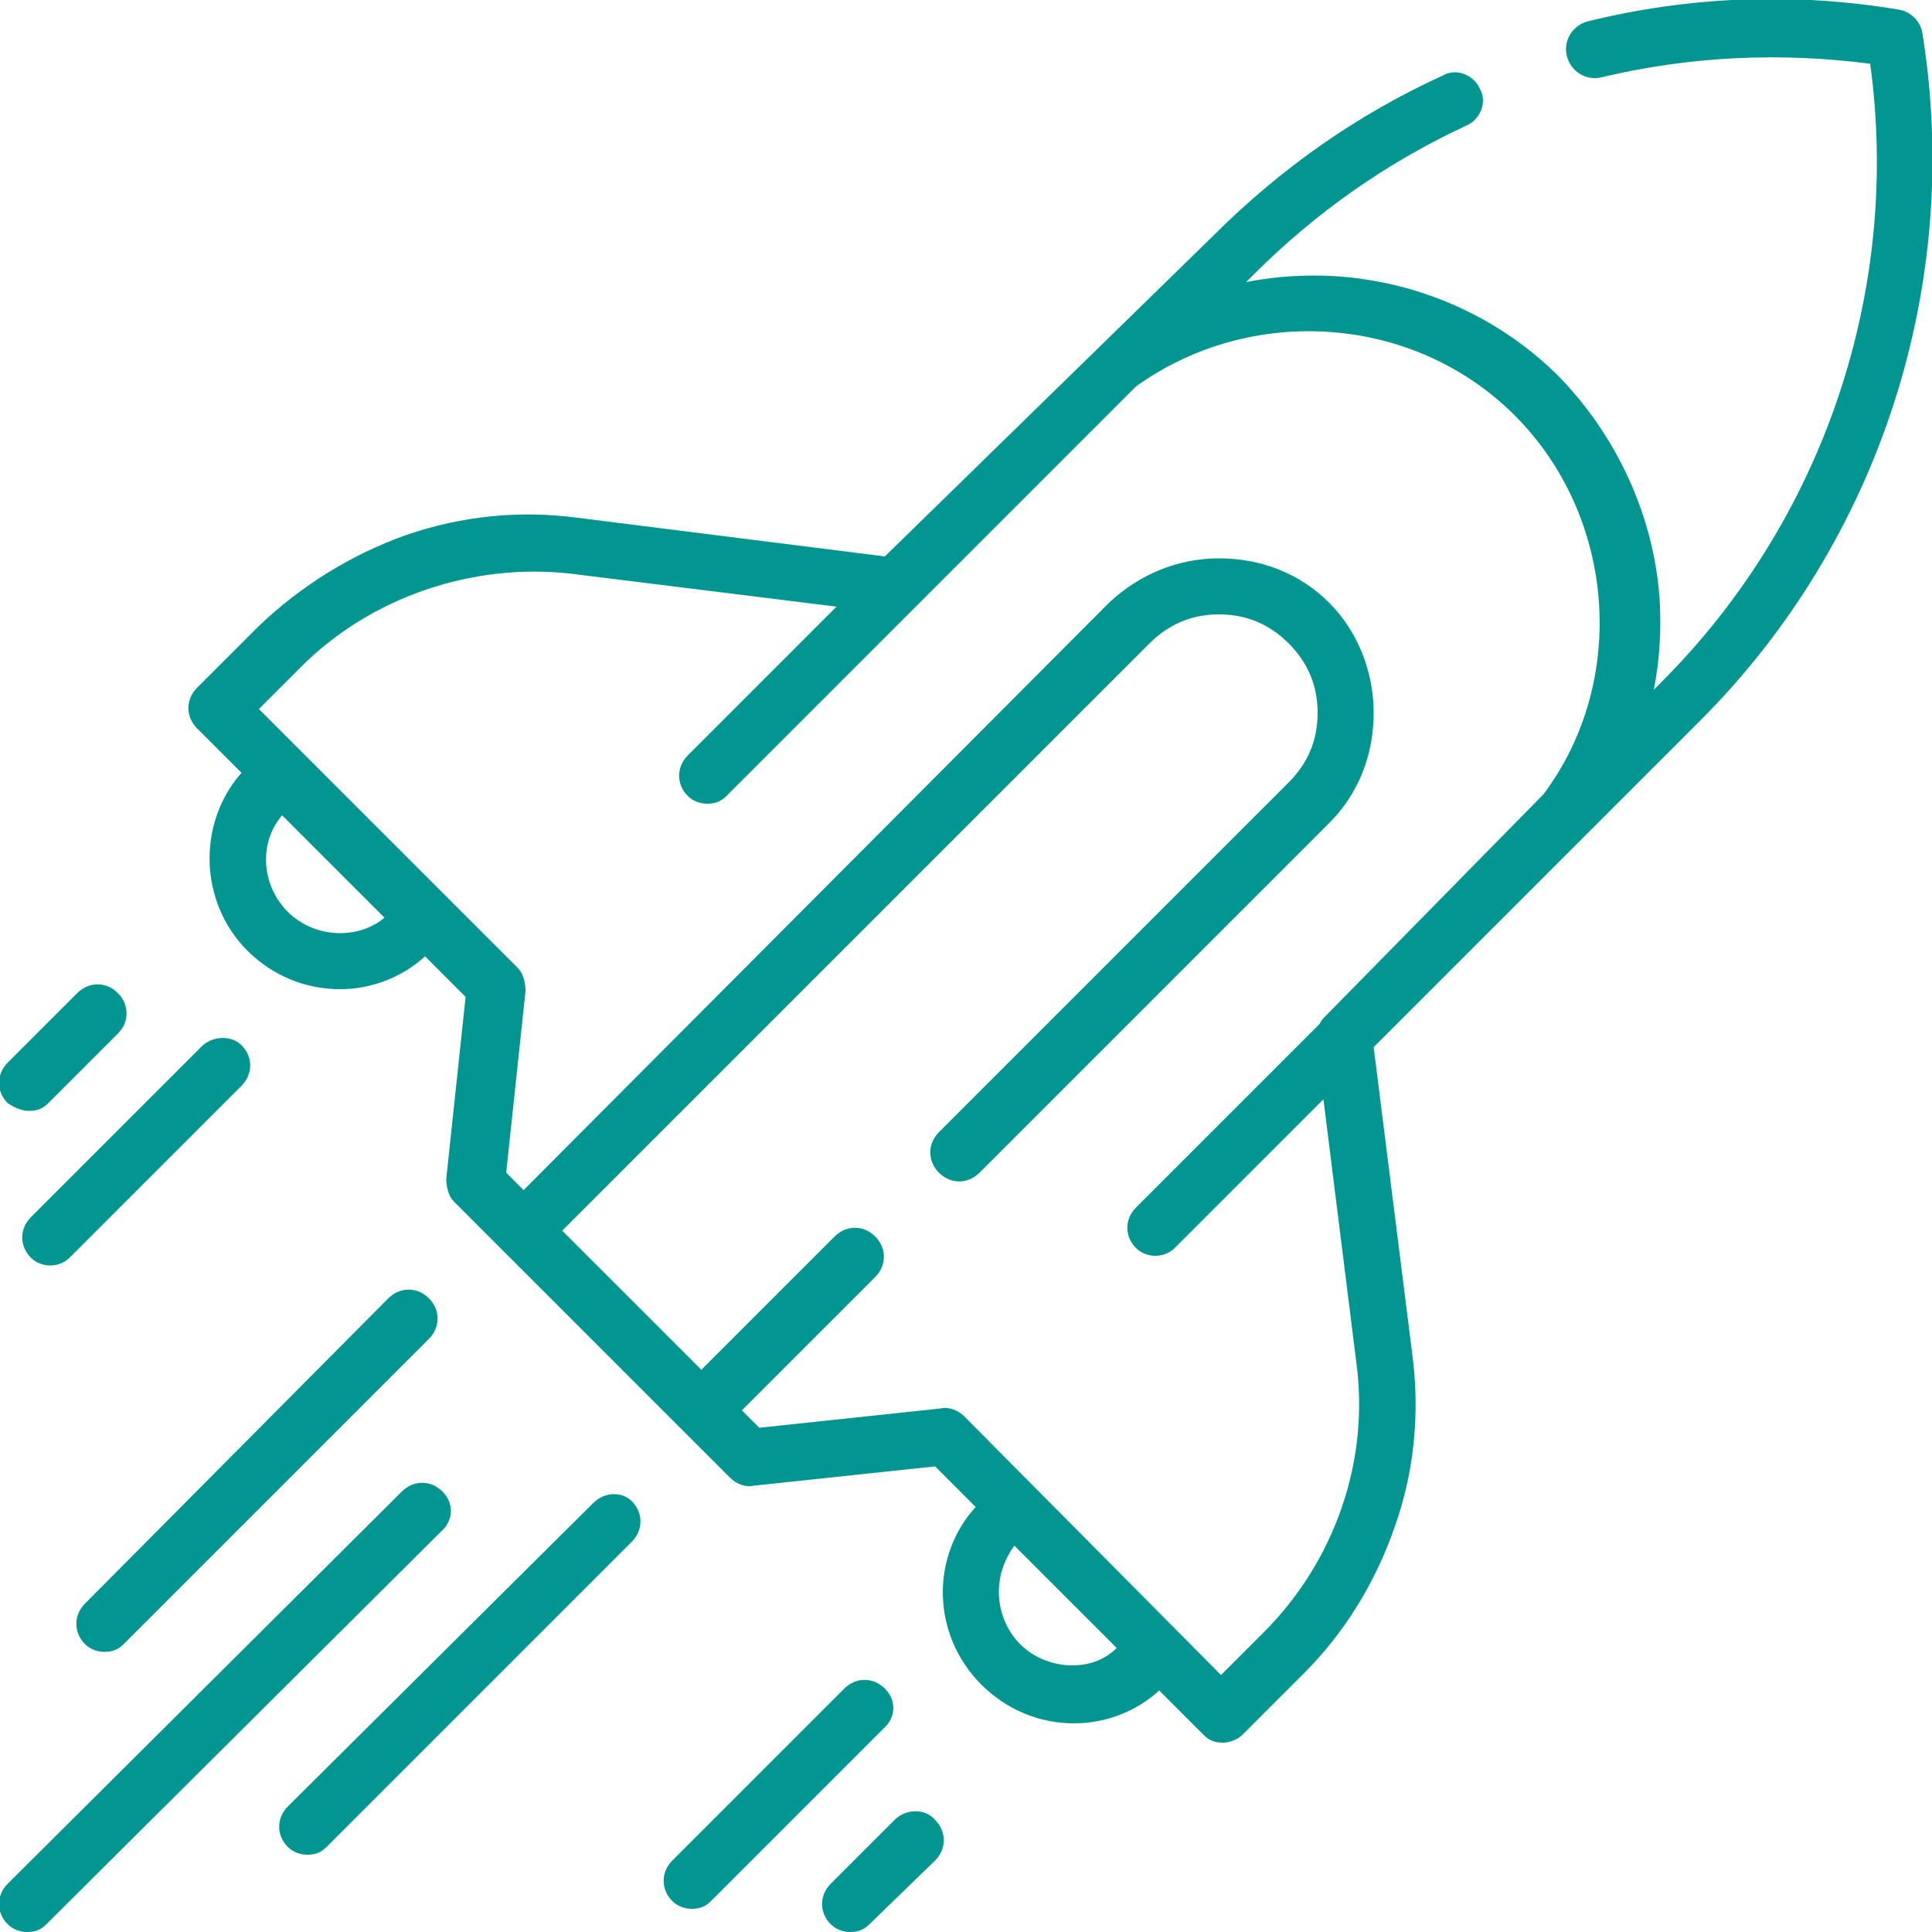
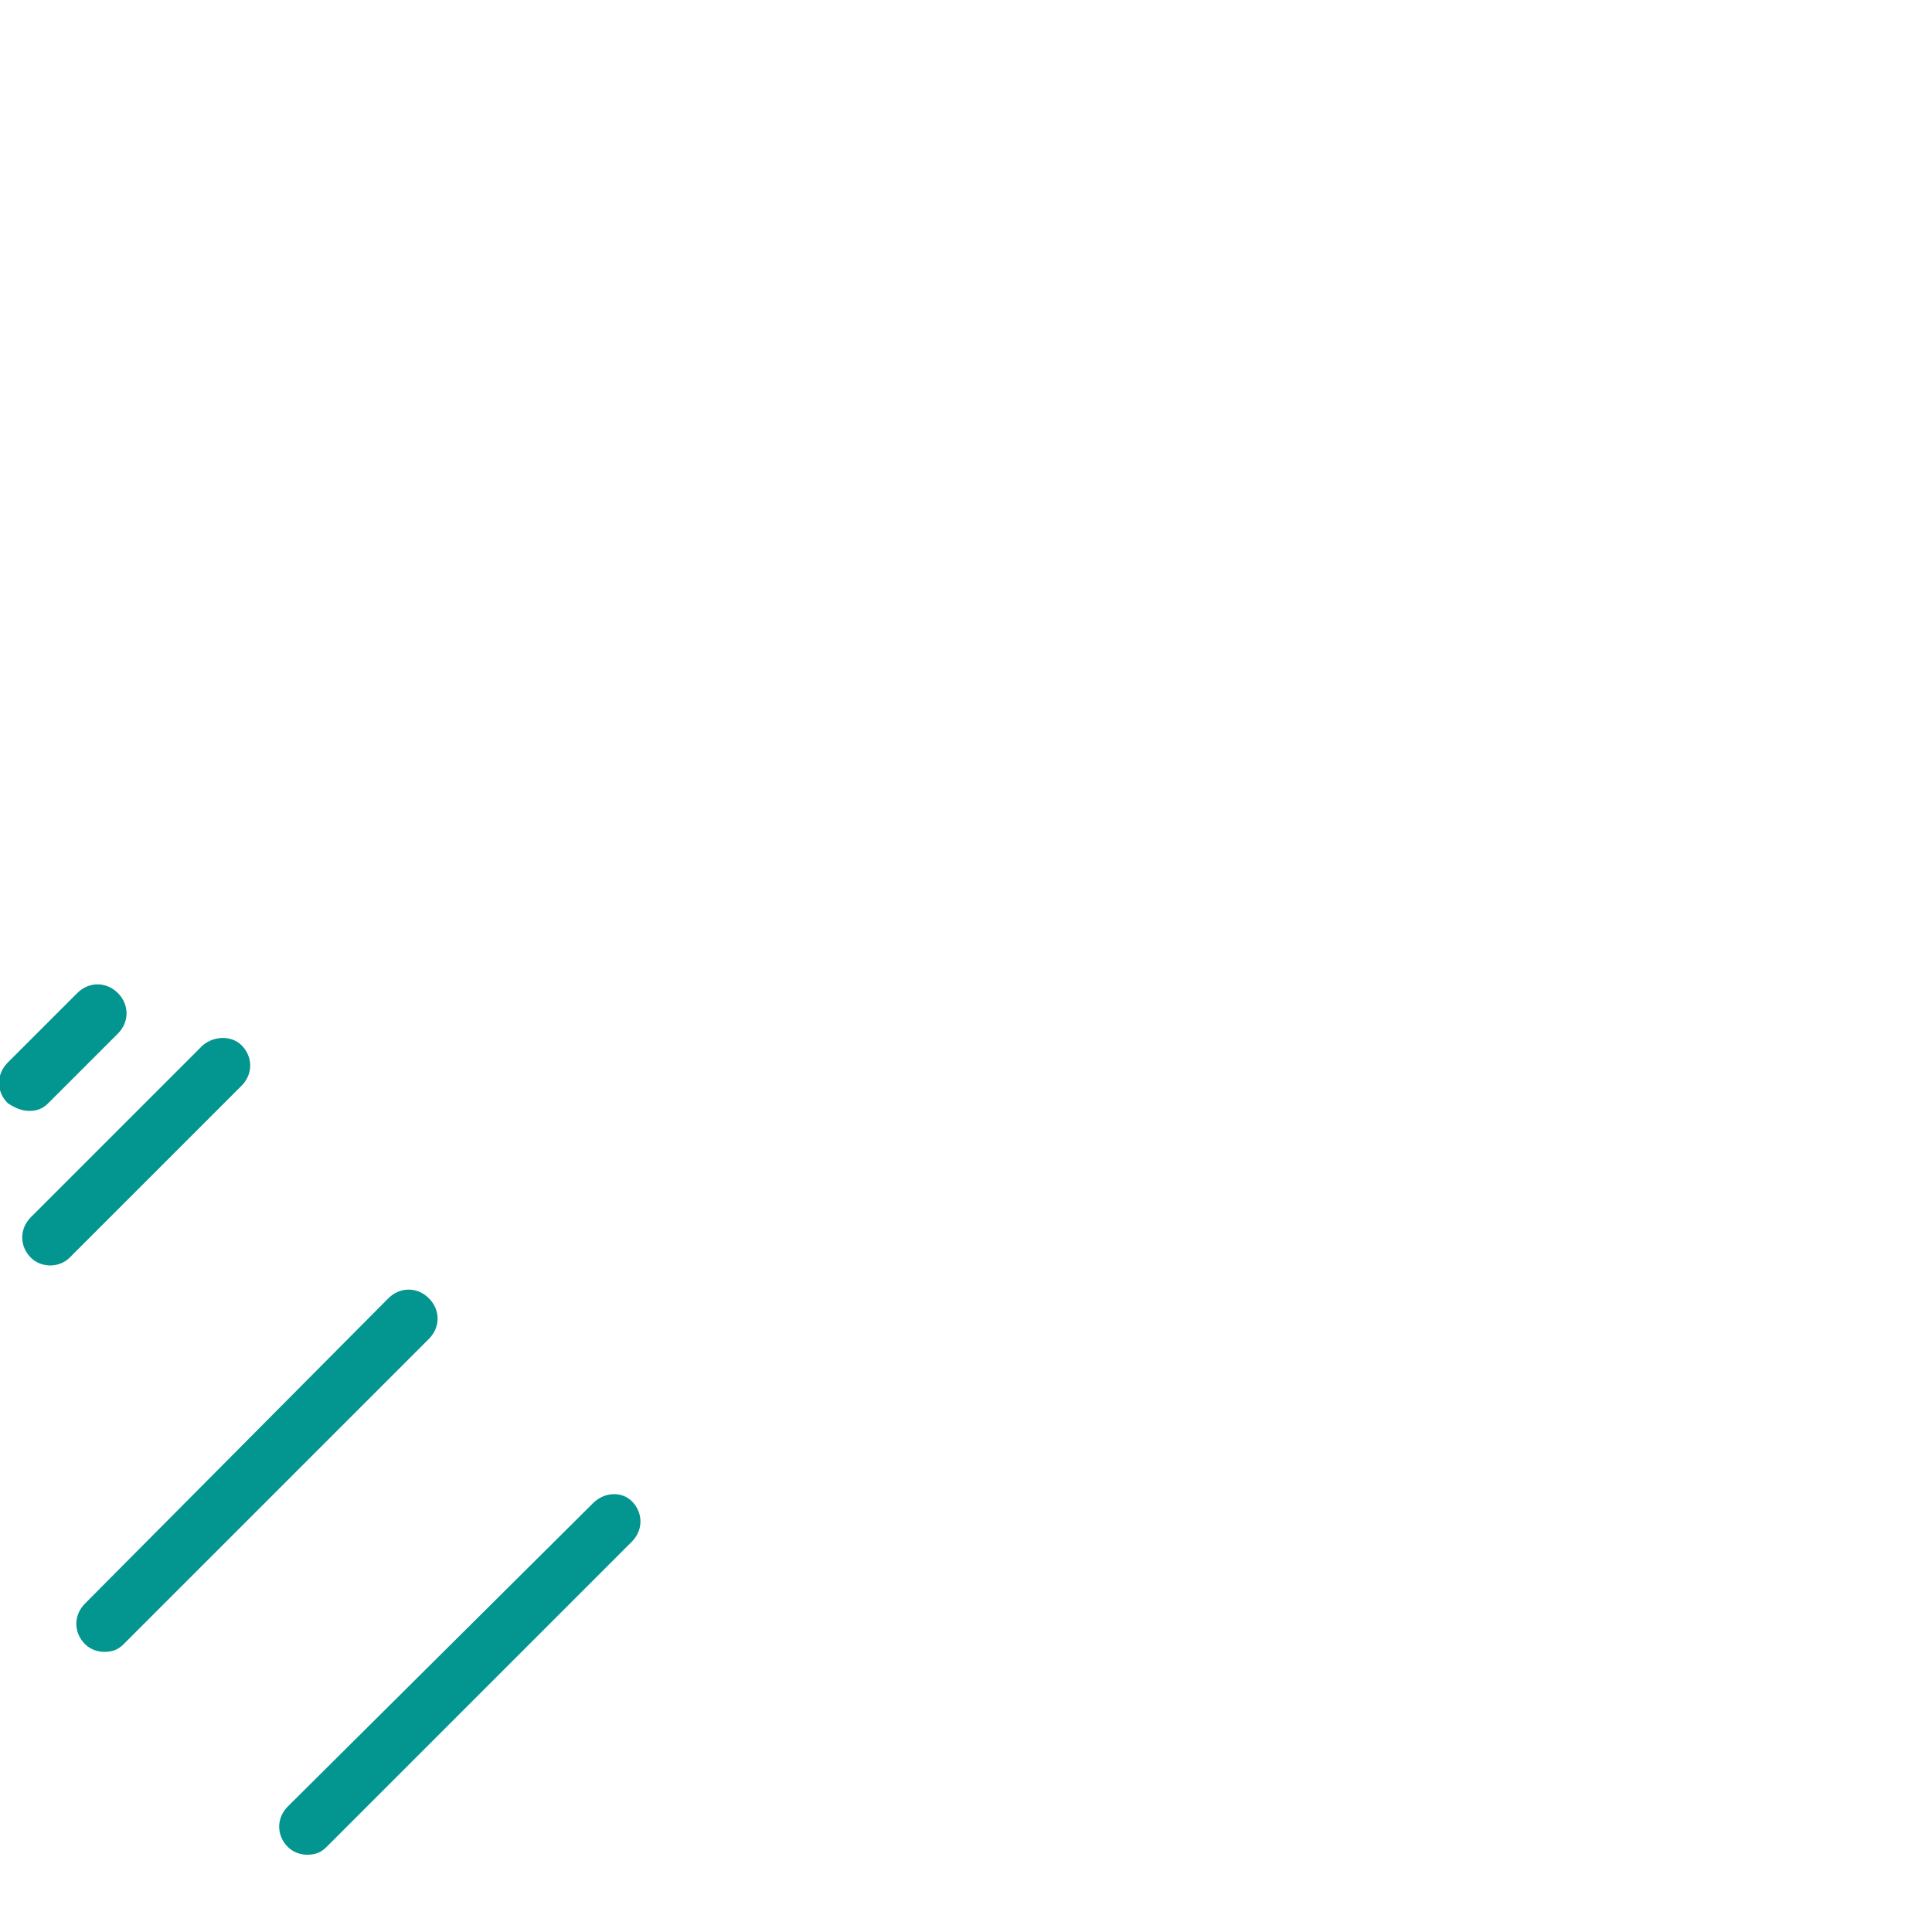
<svg xmlns="http://www.w3.org/2000/svg" id="svg3552" x="0px" y="0px" viewBox="0 0 100 100" style="enable-background:new 0 0 100 100;" xml:space="preserve">
  <style type="text/css">	.st0{fill:#03958F;}</style>
  <g>
-     <path class="st0" d="M99.5,1.7c-0.1-0.6-0.6-1.1-1.2-1.2c-5.4-0.9-10.8-0.7-16.1,0.6c-0.8,0.2-1.3,1-1.1,1.8c0.2,0.8,1,1.3,1.8,1.1   c4.6-1.1,9.3-1.3,13.9-0.7c1.6,11.7-2.4,23.6-10.8,32l-0.4,0.4c0.3-1.5,0.4-3.1,0.3-4.7c-0.3-4.3-2.2-8.4-5.2-11.5   c-3.1-3.1-7.2-4.9-11.5-5.2c-1.6-0.1-3.2,0-4.7,0.3l0.4-0.4c3.2-3.2,6.9-5.8,11-7.7c0.7-0.3,1.1-1.2,0.7-1.9   c-0.3-0.7-1.2-1.1-1.9-0.7c-4.4,2-8.4,4.8-11.9,8.3L45.8,28.8l-15.9-2c-3-0.4-6-0.1-8.9,0.9c-2.8,1-5.4,2.6-7.6,4.7l-3.2,3.2   c-0.6,0.6-0.6,1.5,0,2.1l2.3,2.3c-2.3,2.6-2.2,6.7,0.3,9.2c1.3,1.3,3,2,4.8,2c1.6,0,3.2-0.6,4.4-1.7l2.1,2.1l-1,9.4   c0,0.4,0.1,0.9,0.4,1.2l4,4l7.8,7.8c0,0,0,0,0,0l2.5,2.5c0.3,0.3,0.8,0.5,1.2,0.4l9.4-1l2.1,2.1c-1.1,1.2-1.7,2.8-1.7,4.4   c0,1.8,0.7,3.5,2,4.8c1.3,1.3,3,2,4.8,2c1.6,0,3.2-0.6,4.4-1.7l2.3,2.3c0.3,0.3,0.6,0.4,1,0.4s0.8-0.2,1-0.4l3.2-3.2   c2.1-2.1,3.7-4.7,4.7-7.6c1-2.8,1.3-5.9,0.9-8.9l-2-15.9L88,37.3C97.3,28,101.6,14.7,99.5,1.7z M17.6,48.3c-1,0-2-0.4-2.7-1.1   c-1.4-1.4-1.5-3.6-0.3-5l5.3,5.3C19.3,48,18.5,48.3,17.6,48.3z M55.5,86.2c-1,0-2-0.4-2.7-1.1c-0.7-0.7-1.1-1.7-1.1-2.7   c0-0.9,0.3-1.7,0.8-2.4l5.3,5.3C57.2,85.9,56.4,86.2,55.5,86.2z M68.6,52.6c-0.1,0.1-0.2,0.2-0.3,0.4l-9.5,9.5   c-0.6,0.6-0.6,1.5,0,2.1c0.3,0.3,0.7,0.4,1,0.4s0.7-0.1,1-0.4l7.7-7.7l1.7,13.6c0.7,5.1-1.1,10.3-4.8,14l-2.2,2.2L49.9,73.3   c-0.3-0.3-0.8-0.5-1.2-0.4l-9.4,1l-0.9-0.9l6.9-6.9c0.6-0.6,0.6-1.5,0-2.1c-0.6-0.6-1.5-0.6-2.1,0l-6.9,6.9l-3.6-3.6l-3.6-3.6   l30.4-30.4c1-1,2.2-1.5,3.6-1.5s2.6,0.5,3.6,1.5c1,1,1.5,2.2,1.5,3.6c0,1.4-0.5,2.6-1.5,3.6L48.6,58.6c-0.6,0.6-0.6,1.5,0,2.1   c0.6,0.6,1.5,0.6,2.1,0l18.1-18.1c1.5-1.5,2.3-3.5,2.3-5.7c0-2.1-0.8-4.2-2.3-5.7c-1.5-1.5-3.5-2.3-5.7-2.3c-2.1,0-4.1,0.8-5.7,2.3   L27.1,61.6l-0.9-0.9l1-9.4c0-0.4-0.1-0.9-0.4-1.2L13.4,36.7l2.2-2.2c3.6-3.6,8.9-5.4,14-4.8l13.7,1.7l-7.7,7.7   c-0.6,0.6-0.6,1.5,0,2.1c0.3,0.3,0.7,0.4,1,0.4c0.4,0,0.7-0.1,1-0.4l9.8-9.8c0,0,0,0,0,0L58.8,20c6-4.3,14.4-3.7,19.6,1.5   c5.2,5.2,5.9,13.7,1.5,19.6L68.6,52.6z" />
    <path class="st0" d="M1.5,57.5c0.4,0,0.7-0.1,1-0.4l3.6-3.6c0.6-0.6,0.6-1.5,0-2.1c-0.6-0.6-1.5-0.6-2.1,0L0.4,55   c-0.6,0.6-0.6,1.5,0,2.1C0.7,57.3,1.1,57.5,1.5,57.5z" />
    <path class="st0" d="M10.5,54.1L1.6,63c-0.6,0.6-0.6,1.5,0,2.1c0.3,0.3,0.7,0.4,1,0.4s0.7-0.1,1-0.4l8.9-8.9c0.6-0.6,0.6-1.5,0-2.1   C12,53.6,11.1,53.6,10.5,54.1z" />
-     <path class="st0" d="M46.3,94.2L43,97.5c-0.6,0.6-0.6,1.5,0,2.1c0.3,0.3,0.7,0.4,1,0.4c0.4,0,0.7-0.1,1-0.4l3.4-3.3   c0.6-0.6,0.6-1.5,0-2.1C47.9,93.6,46.9,93.6,46.3,94.2z" />
-     <path class="st0" d="M45.8,87.4c-0.6-0.6-1.5-0.6-2.1,0l-8.9,8.9c-0.6,0.6-0.6,1.5,0,2.1c0.3,0.3,0.7,0.4,1,0.4   c0.4,0,0.7-0.1,1-0.4l8.9-8.9C46.4,88.9,46.4,88,45.8,87.4z" />
-     <path class="st0" d="M22.9,77.2c-0.6-0.6-1.5-0.6-2.1,0L0.4,97.5c-0.6,0.6-0.6,1.5,0,2.1c0.3,0.3,0.7,0.4,1,0.4   c0.4,0,0.7-0.1,1-0.4l20.4-20.3C23.5,78.7,23.5,77.8,22.9,77.2z" />
    <path class="st0" d="M4.4,85.1c0.3,0.3,0.7,0.4,1,0.4c0.4,0,0.7-0.1,1-0.4l15.8-15.8c0.6-0.6,0.6-1.5,0-2.1c-0.6-0.6-1.5-0.6-2.1,0   L4.4,83C3.8,83.6,3.8,84.5,4.4,85.1z" />
    <path class="st0" d="M30.7,77.8L14.9,93.5c-0.6,0.6-0.6,1.5,0,2.1c0.3,0.3,0.7,0.4,1,0.4c0.4,0,0.7-0.1,1-0.4l15.8-15.8   c0.6-0.6,0.6-1.5,0-2.1C32.2,77.2,31.3,77.2,30.7,77.8z" />
  </g>
</svg>